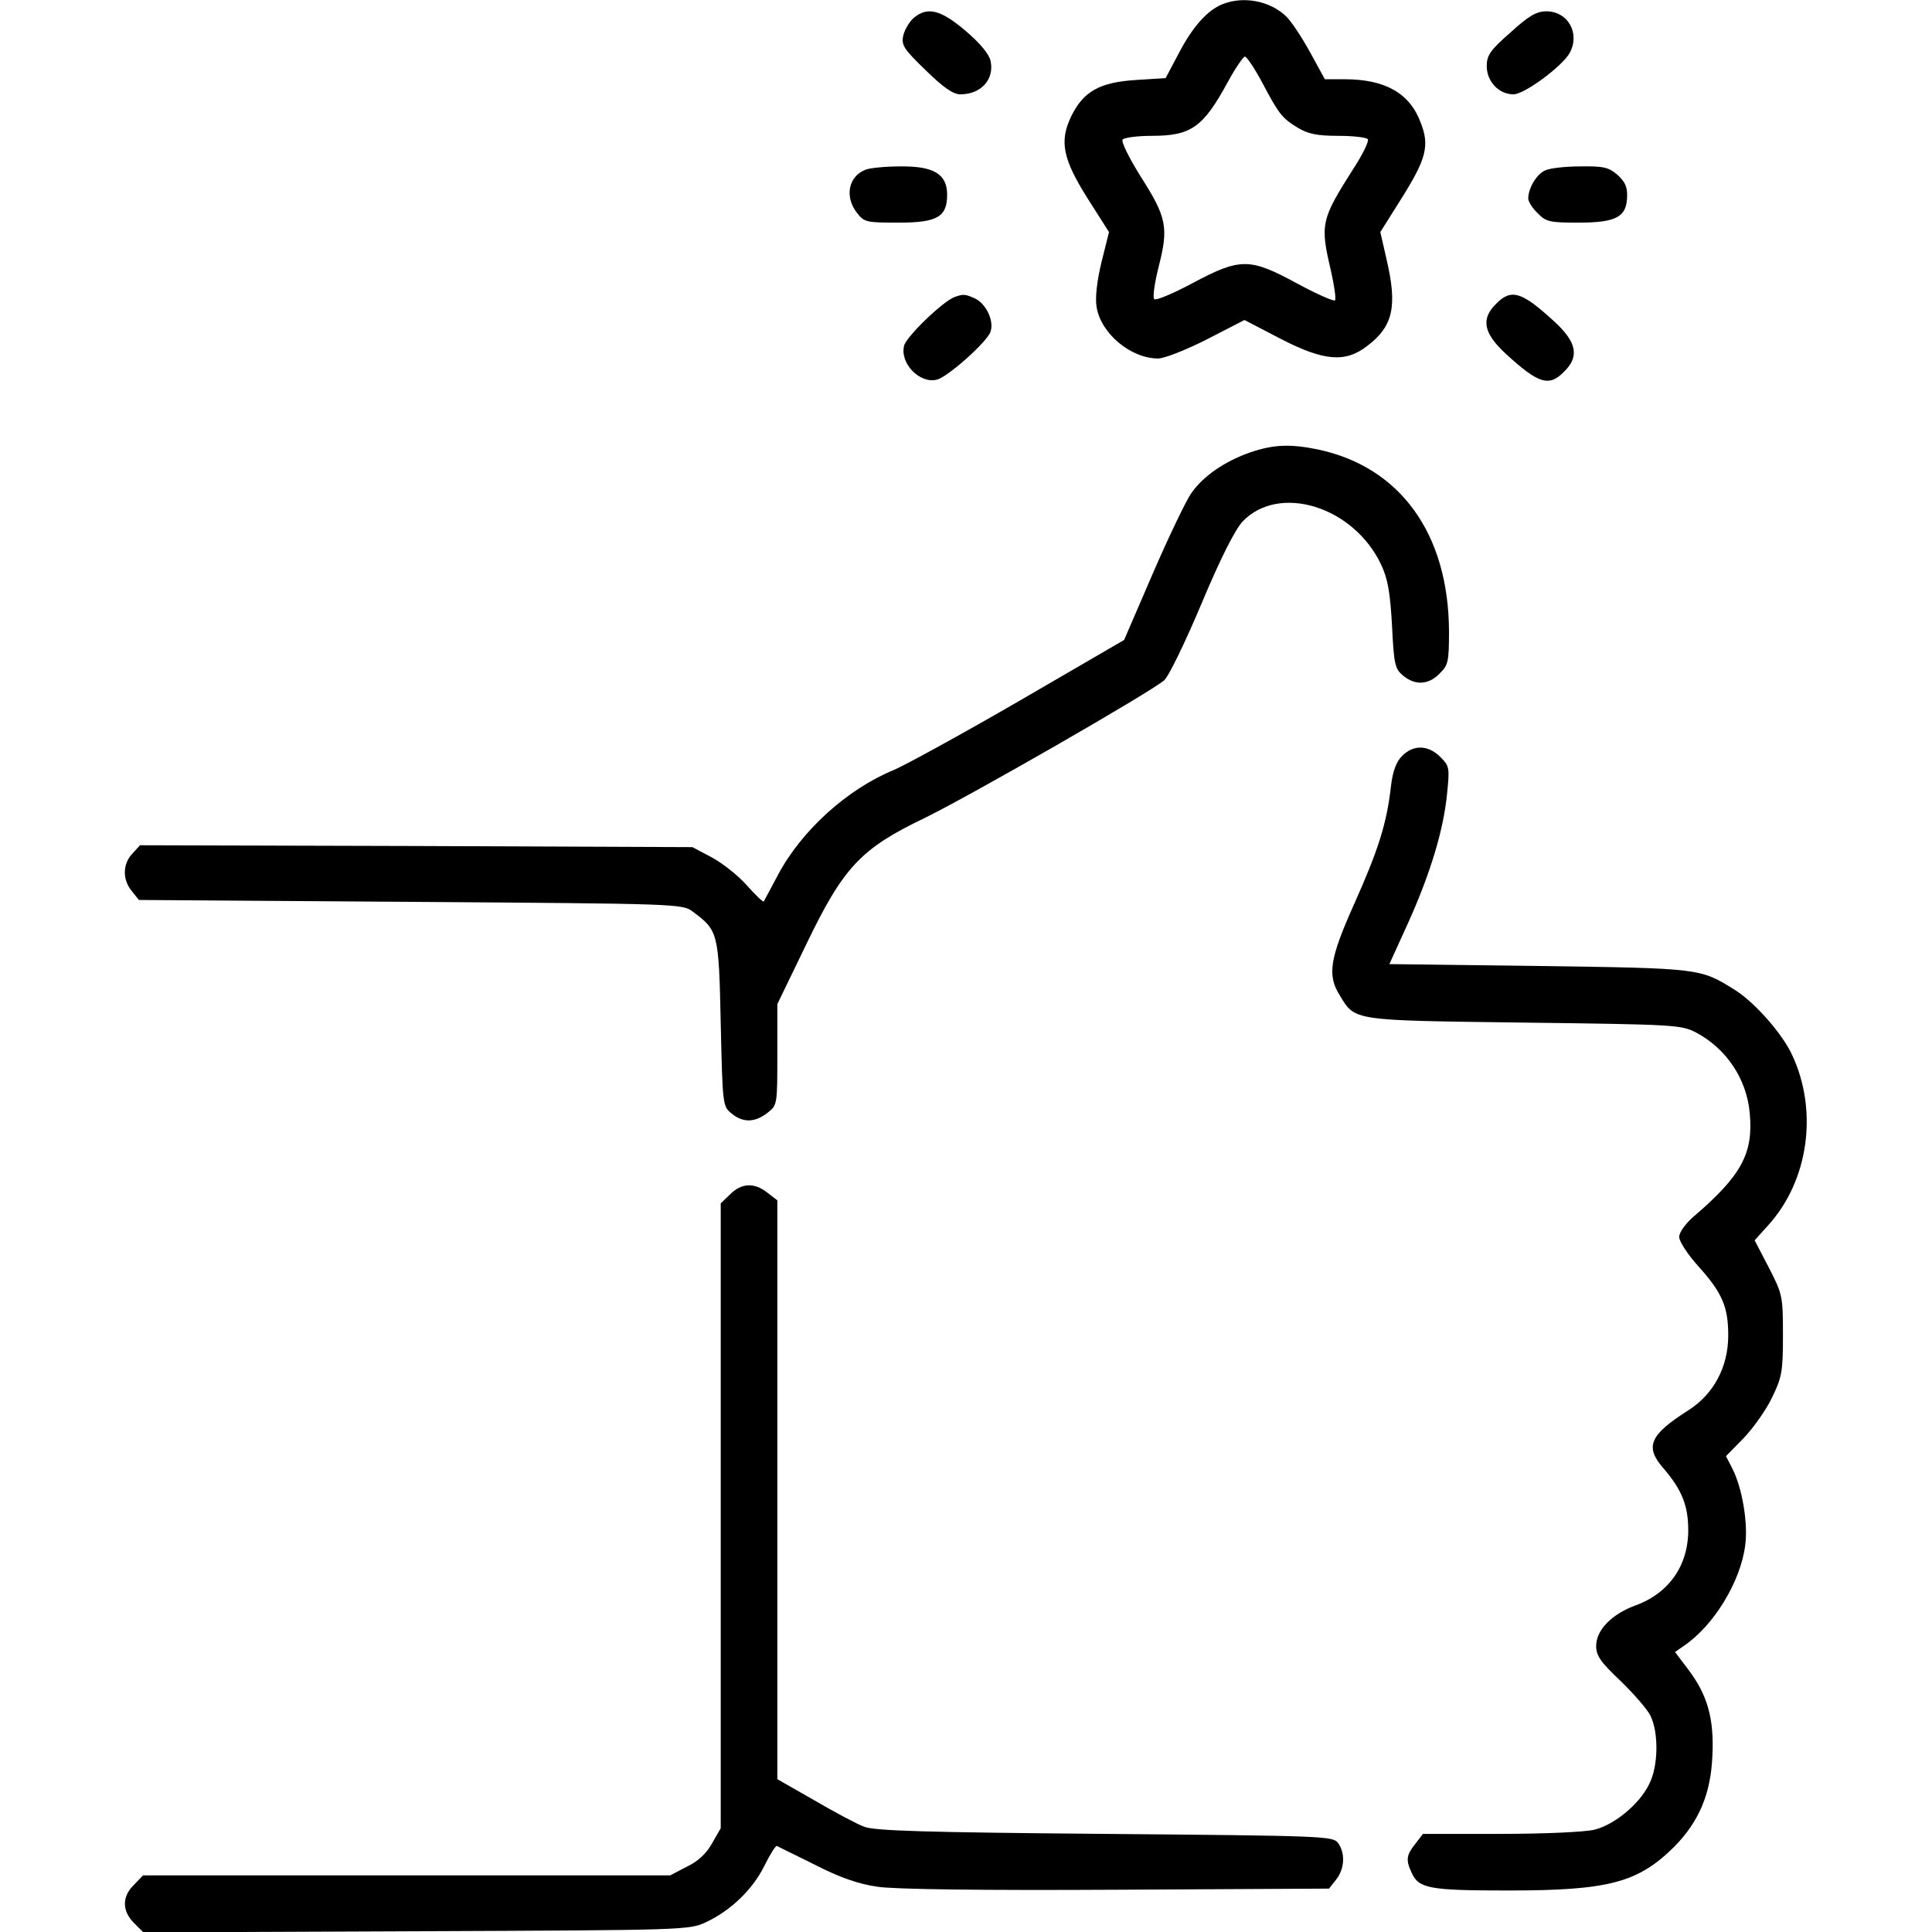
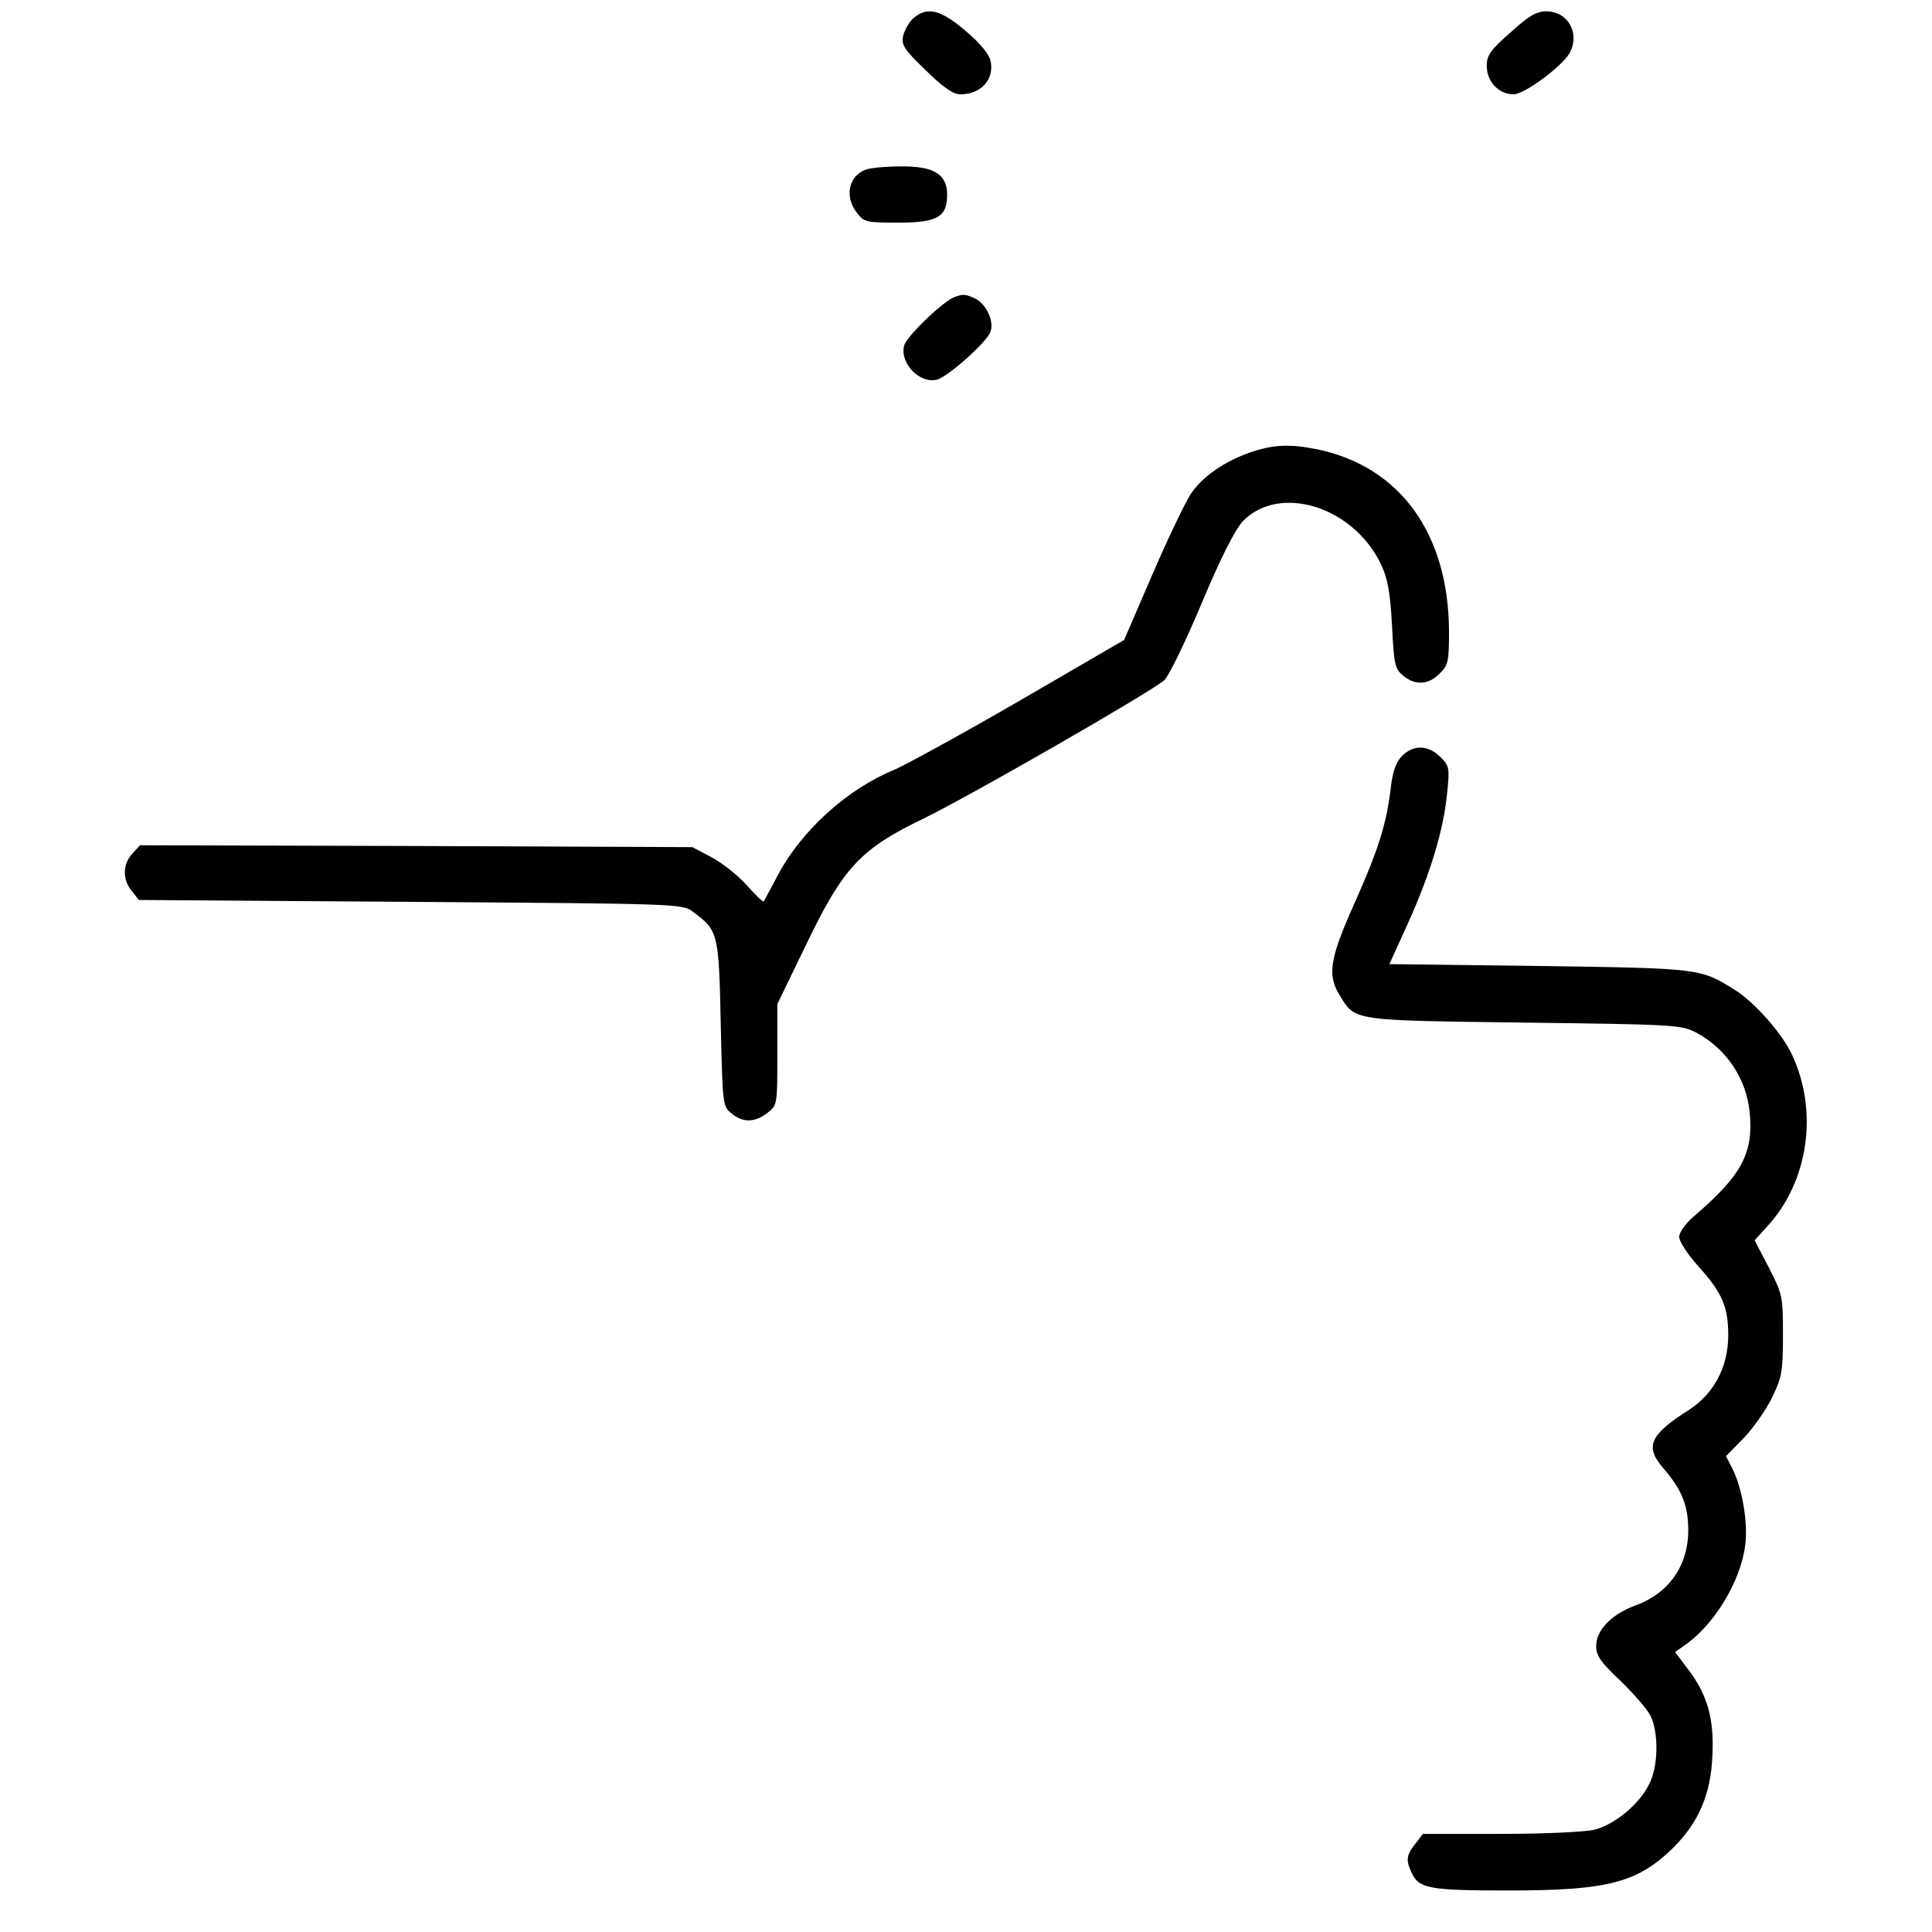
<svg xmlns="http://www.w3.org/2000/svg" width="512pt" height="512pt" viewBox="0 0 512 512" preserveAspectRatio="xMidYMid meet">
  <g transform="translate(0,512) scale(0.1,-0.1)" fill="#000000" stroke="none">
-     <path d="M3240 5109 c-40 -16 -79 -59 -116 -130 l-35 -66 -79 -5 c-95 -6 -139 -30 -171 -96 -32 -66 -23 -113 44 -219 l56 -88 -20 -80 c-12 -50 -17 -94 -13 -118 11 -71 91 -137 163 -137 17 0 75 23 130 51 l99 51 94 -49 c116 -60 173 -65 231 -20 69 52 81 105 51 232 l-16 70 56 89 c66 105 75 140 51 201 -29 78 -94 115 -202 115 l-52 0 -40 73 c-22 40 -50 82 -63 94 -43 41 -113 54 -168 32z m104 -206 c45 -85 53 -96 96 -122 27 -16 51 -21 107 -21 39 0 74 -4 78 -9 3 -6 -14 -41 -39 -79 -85 -134 -88 -146 -59 -269 9 -40 14 -75 11 -79 -4 -3 -49 17 -101 45 -125 68 -150 68 -276 1 -52 -28 -98 -47 -102 -43 -5 5 1 44 12 88 26 102 21 129 -48 237 -30 48 -52 92 -48 98 3 5 38 10 76 10 106 0 137 22 203 143 20 37 41 67 45 67 5 0 25 -30 45 -67z" />
    <path d="M2422 5073 c-12 -10 -24 -31 -28 -46 -6 -26 0 -36 59 -93 47 -46 73 -64 92 -64 55 0 91 40 80 89 -4 18 -28 47 -67 80 -65 55 -100 64 -136 34z" />
    <path d="M4003 5034 c-54 -47 -63 -61 -63 -89 0 -41 32 -75 71 -75 29 0 130 75 149 110 28 52 -5 110 -62 110 -26 0 -47 -12 -95 -56z" />
    <path d="M2293 4670 c-45 -18 -55 -72 -22 -114 19 -25 25 -26 110 -26 103 0 129 15 129 74 0 55 -36 76 -124 75 -39 0 -81 -4 -93 -9z" />
-     <path d="M4094 4668 c-22 -10 -44 -47 -44 -74 0 -8 11 -26 25 -39 22 -23 32 -25 108 -25 100 0 128 15 129 69 1 26 -6 40 -26 58 -23 20 -38 23 -99 22 -40 0 -82 -5 -93 -11z" />
    <path d="M2530 4333 c-32 -12 -128 -105 -134 -129 -12 -47 42 -102 87 -90 29 7 134 101 142 127 10 29 -12 74 -41 88 -27 12 -31 12 -54 4z" />
-     <path d="M3965 4315 c-41 -40 -34 -78 26 -133 86 -79 114 -88 154 -47 41 40 34 78 -26 133 -86 79 -114 88 -154 47z" />
    <path d="M3313 3921 c-66 -23 -124 -62 -156 -108 -14 -20 -60 -116 -102 -213 l-76 -176 -277 -161 c-152 -88 -302 -170 -332 -183 -125 -51 -247 -162 -309 -280 -19 -36 -36 -67 -37 -69 -2 -2 -22 17 -45 43 -23 26 -65 59 -93 74 l-51 27 -732 3 -732 2 -20 -22 c-26 -27 -27 -69 -2 -99 l19 -24 720 -5 c708 -5 721 -5 748 -26 67 -50 69 -54 74 -296 5 -216 5 -220 29 -239 30 -25 62 -24 95 2 26 20 26 22 26 154 l0 134 76 157 c99 206 145 255 314 336 121 59 600 334 635 365 12 10 56 101 99 203 51 122 89 196 109 218 97 101 294 40 367 -114 18 -38 24 -74 29 -162 5 -104 8 -115 30 -133 32 -26 67 -24 96 6 23 22 25 32 25 112 -1 258 -129 436 -348 482 -73 15 -118 13 -179 -8z" />
    <path d="M3716 3117 c-16 -16 -25 -40 -30 -82 -11 -98 -34 -169 -97 -310 -65 -145 -72 -189 -39 -242 42 -69 29 -67 490 -73 403 -5 416 -6 456 -27 80 -43 133 -123 141 -213 10 -107 -22 -166 -151 -276 -20 -18 -36 -40 -36 -52 0 -12 23 -47 51 -78 63 -70 79 -107 79 -183 0 -83 -38 -155 -105 -198 -104 -66 -117 -97 -66 -155 48 -56 65 -98 65 -163 0 -95 -52 -168 -141 -200 -62 -23 -103 -65 -103 -107 0 -26 12 -43 64 -92 35 -34 71 -75 80 -93 22 -45 21 -135 -4 -182 -26 -53 -92 -107 -145 -120 -25 -6 -132 -11 -249 -11 l-205 0 -20 -26 c-24 -30 -26 -43 -10 -77 19 -42 47 -47 257 -47 266 0 343 21 439 116 65 66 97 140 101 241 5 98 -13 162 -65 230 l-34 45 23 16 c80 54 151 171 163 267 8 58 -8 152 -34 203 l-17 33 47 48 c25 26 59 74 75 107 26 54 29 68 29 165 0 103 -1 109 -37 179 l-38 73 36 40 c107 118 133 303 63 452 -26 56 -99 139 -152 172 -91 57 -91 57 -518 63 l-397 5 50 110 c59 131 94 247 103 343 7 67 6 72 -18 96 -32 32 -71 33 -101 3z" />
-     <path d="M1935 1955 l-25 -24 0 -828 0 -828 -23 -40 c-14 -26 -37 -48 -67 -62 l-44 -23 -699 0 -698 0 -24 -25 c-32 -31 -32 -69 0 -101 l25 -25 722 3 c714 3 724 3 769 24 66 31 124 87 155 150 15 30 29 53 33 52 3 -2 49 -24 101 -50 66 -34 116 -51 165 -58 44 -7 281 -10 633 -8 l564 3 19 24 c22 28 25 69 5 97 -14 18 -35 19 -618 24 -471 4 -611 8 -638 19 -19 7 -79 39 -132 70 l-98 56 0 767 0 767 -26 20 c-35 28 -69 26 -99 -4z" />
  </g>
</svg>